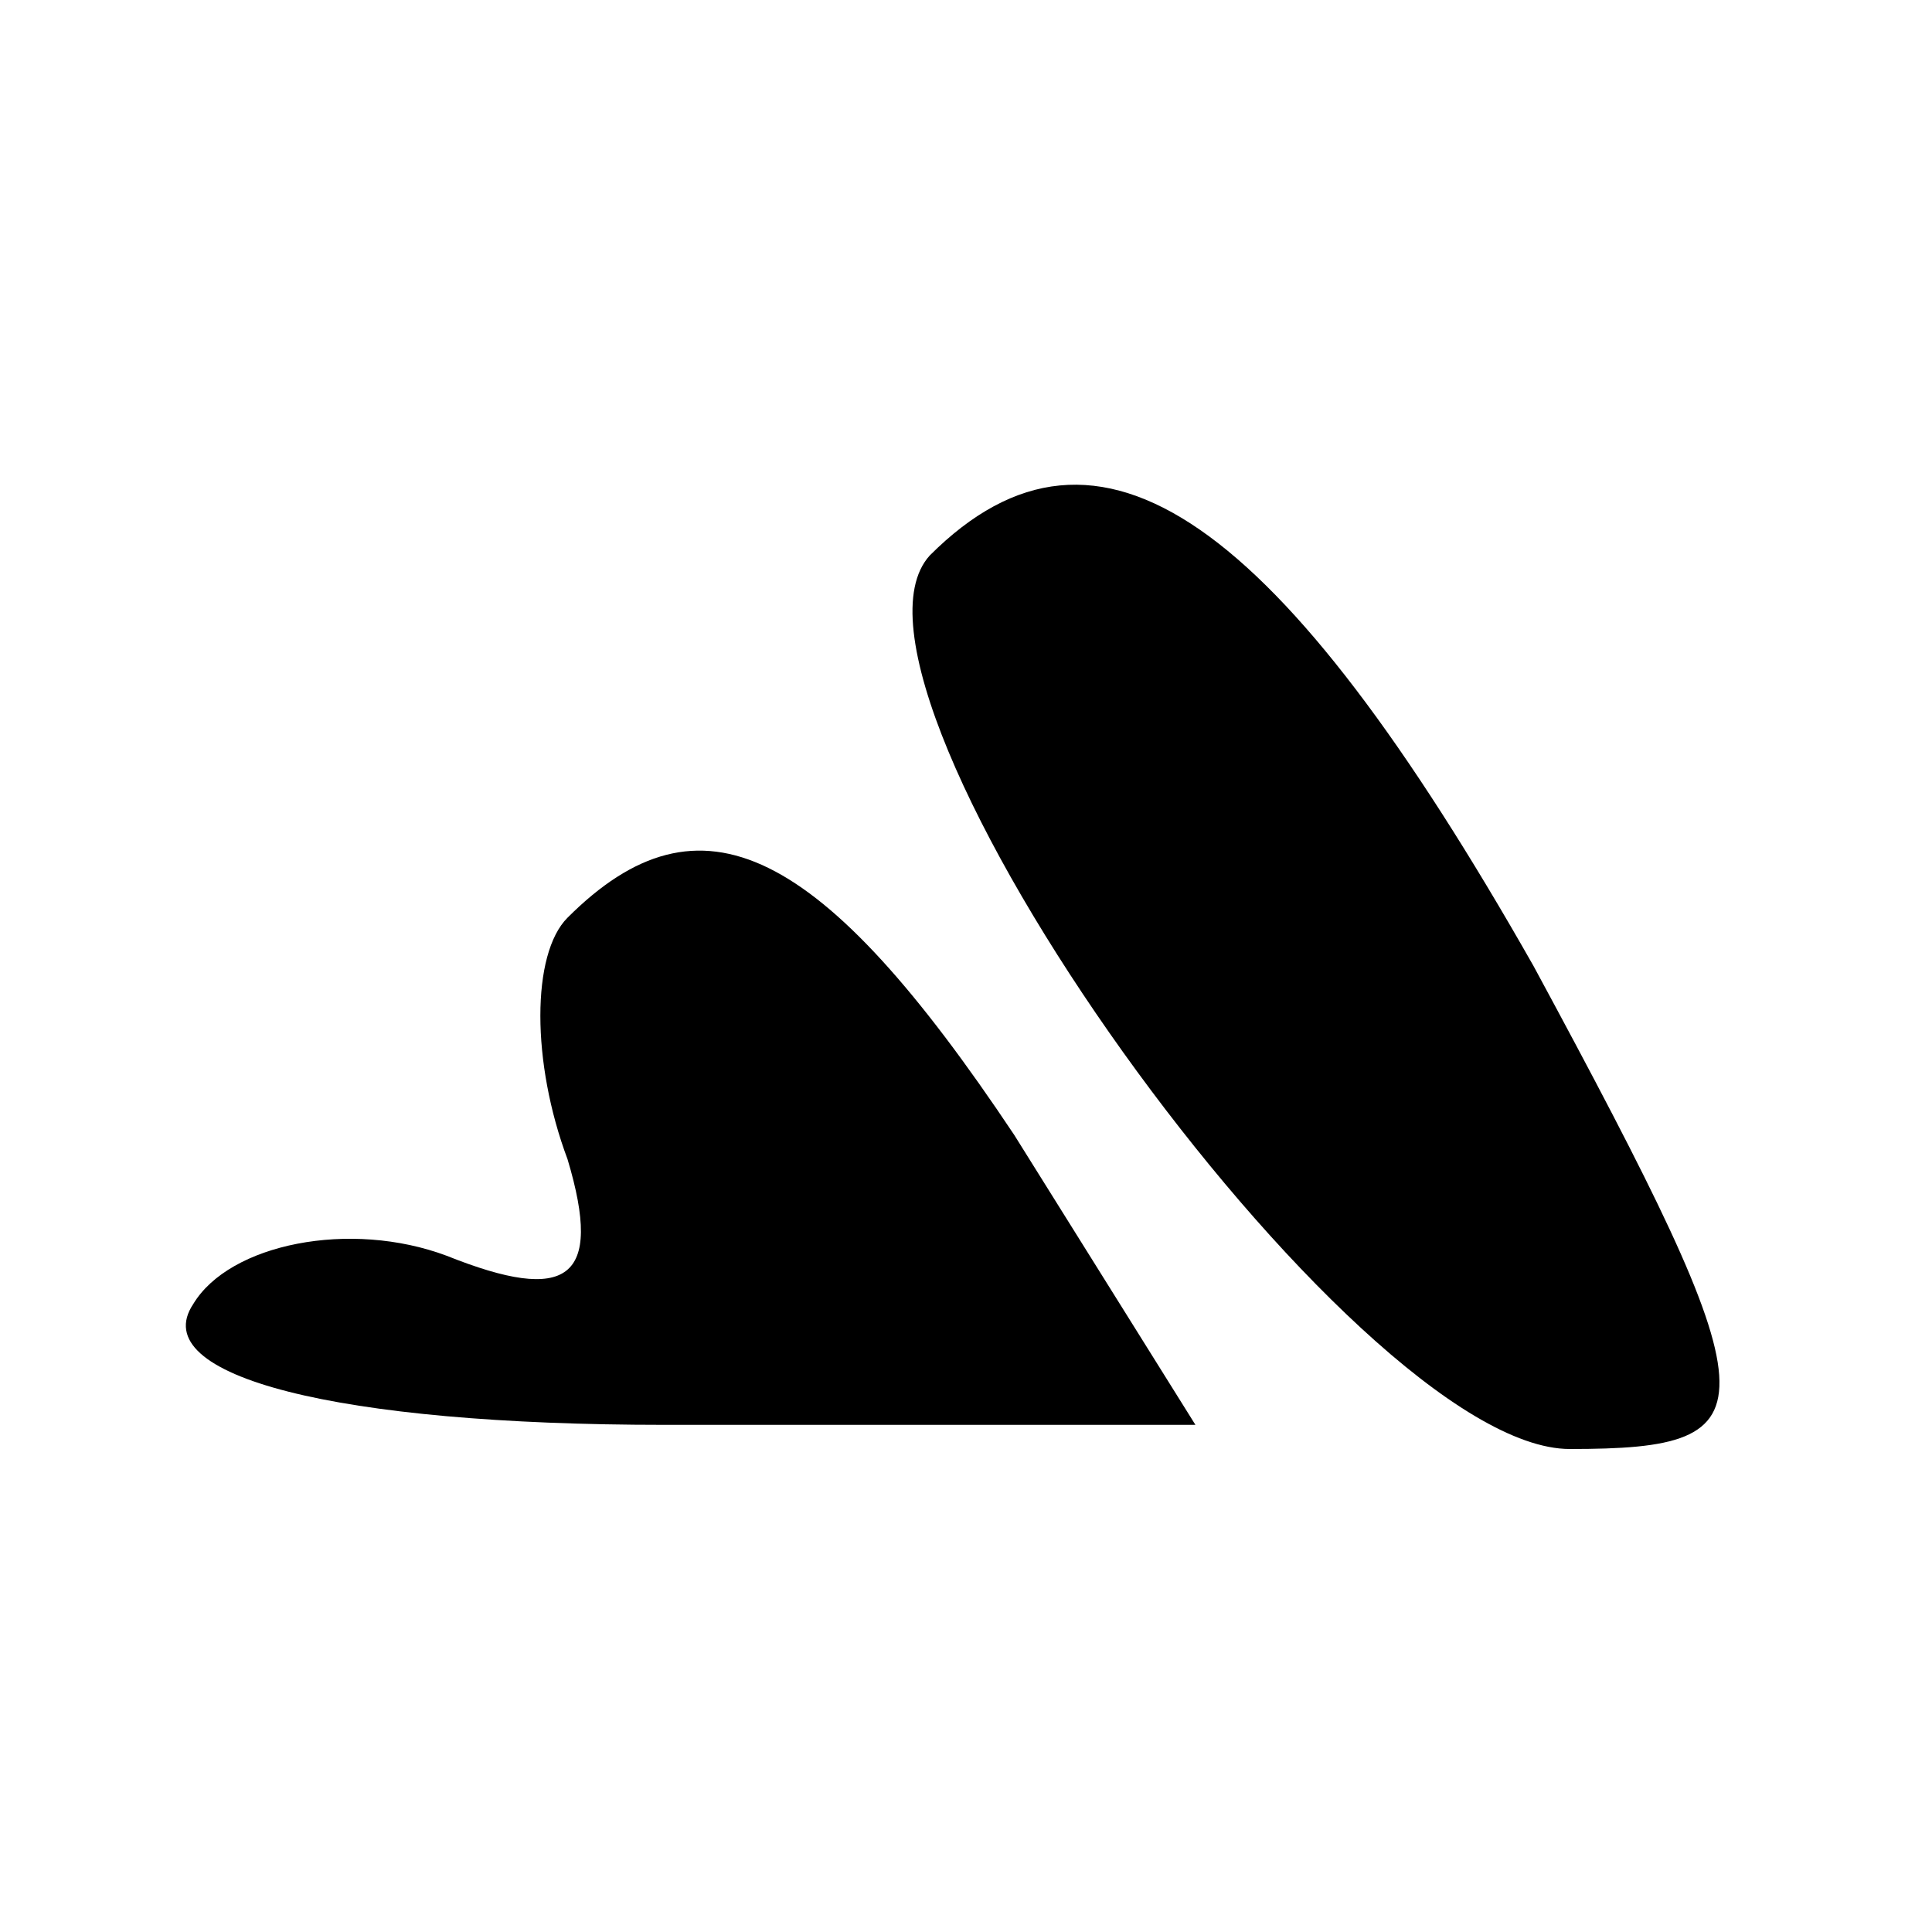
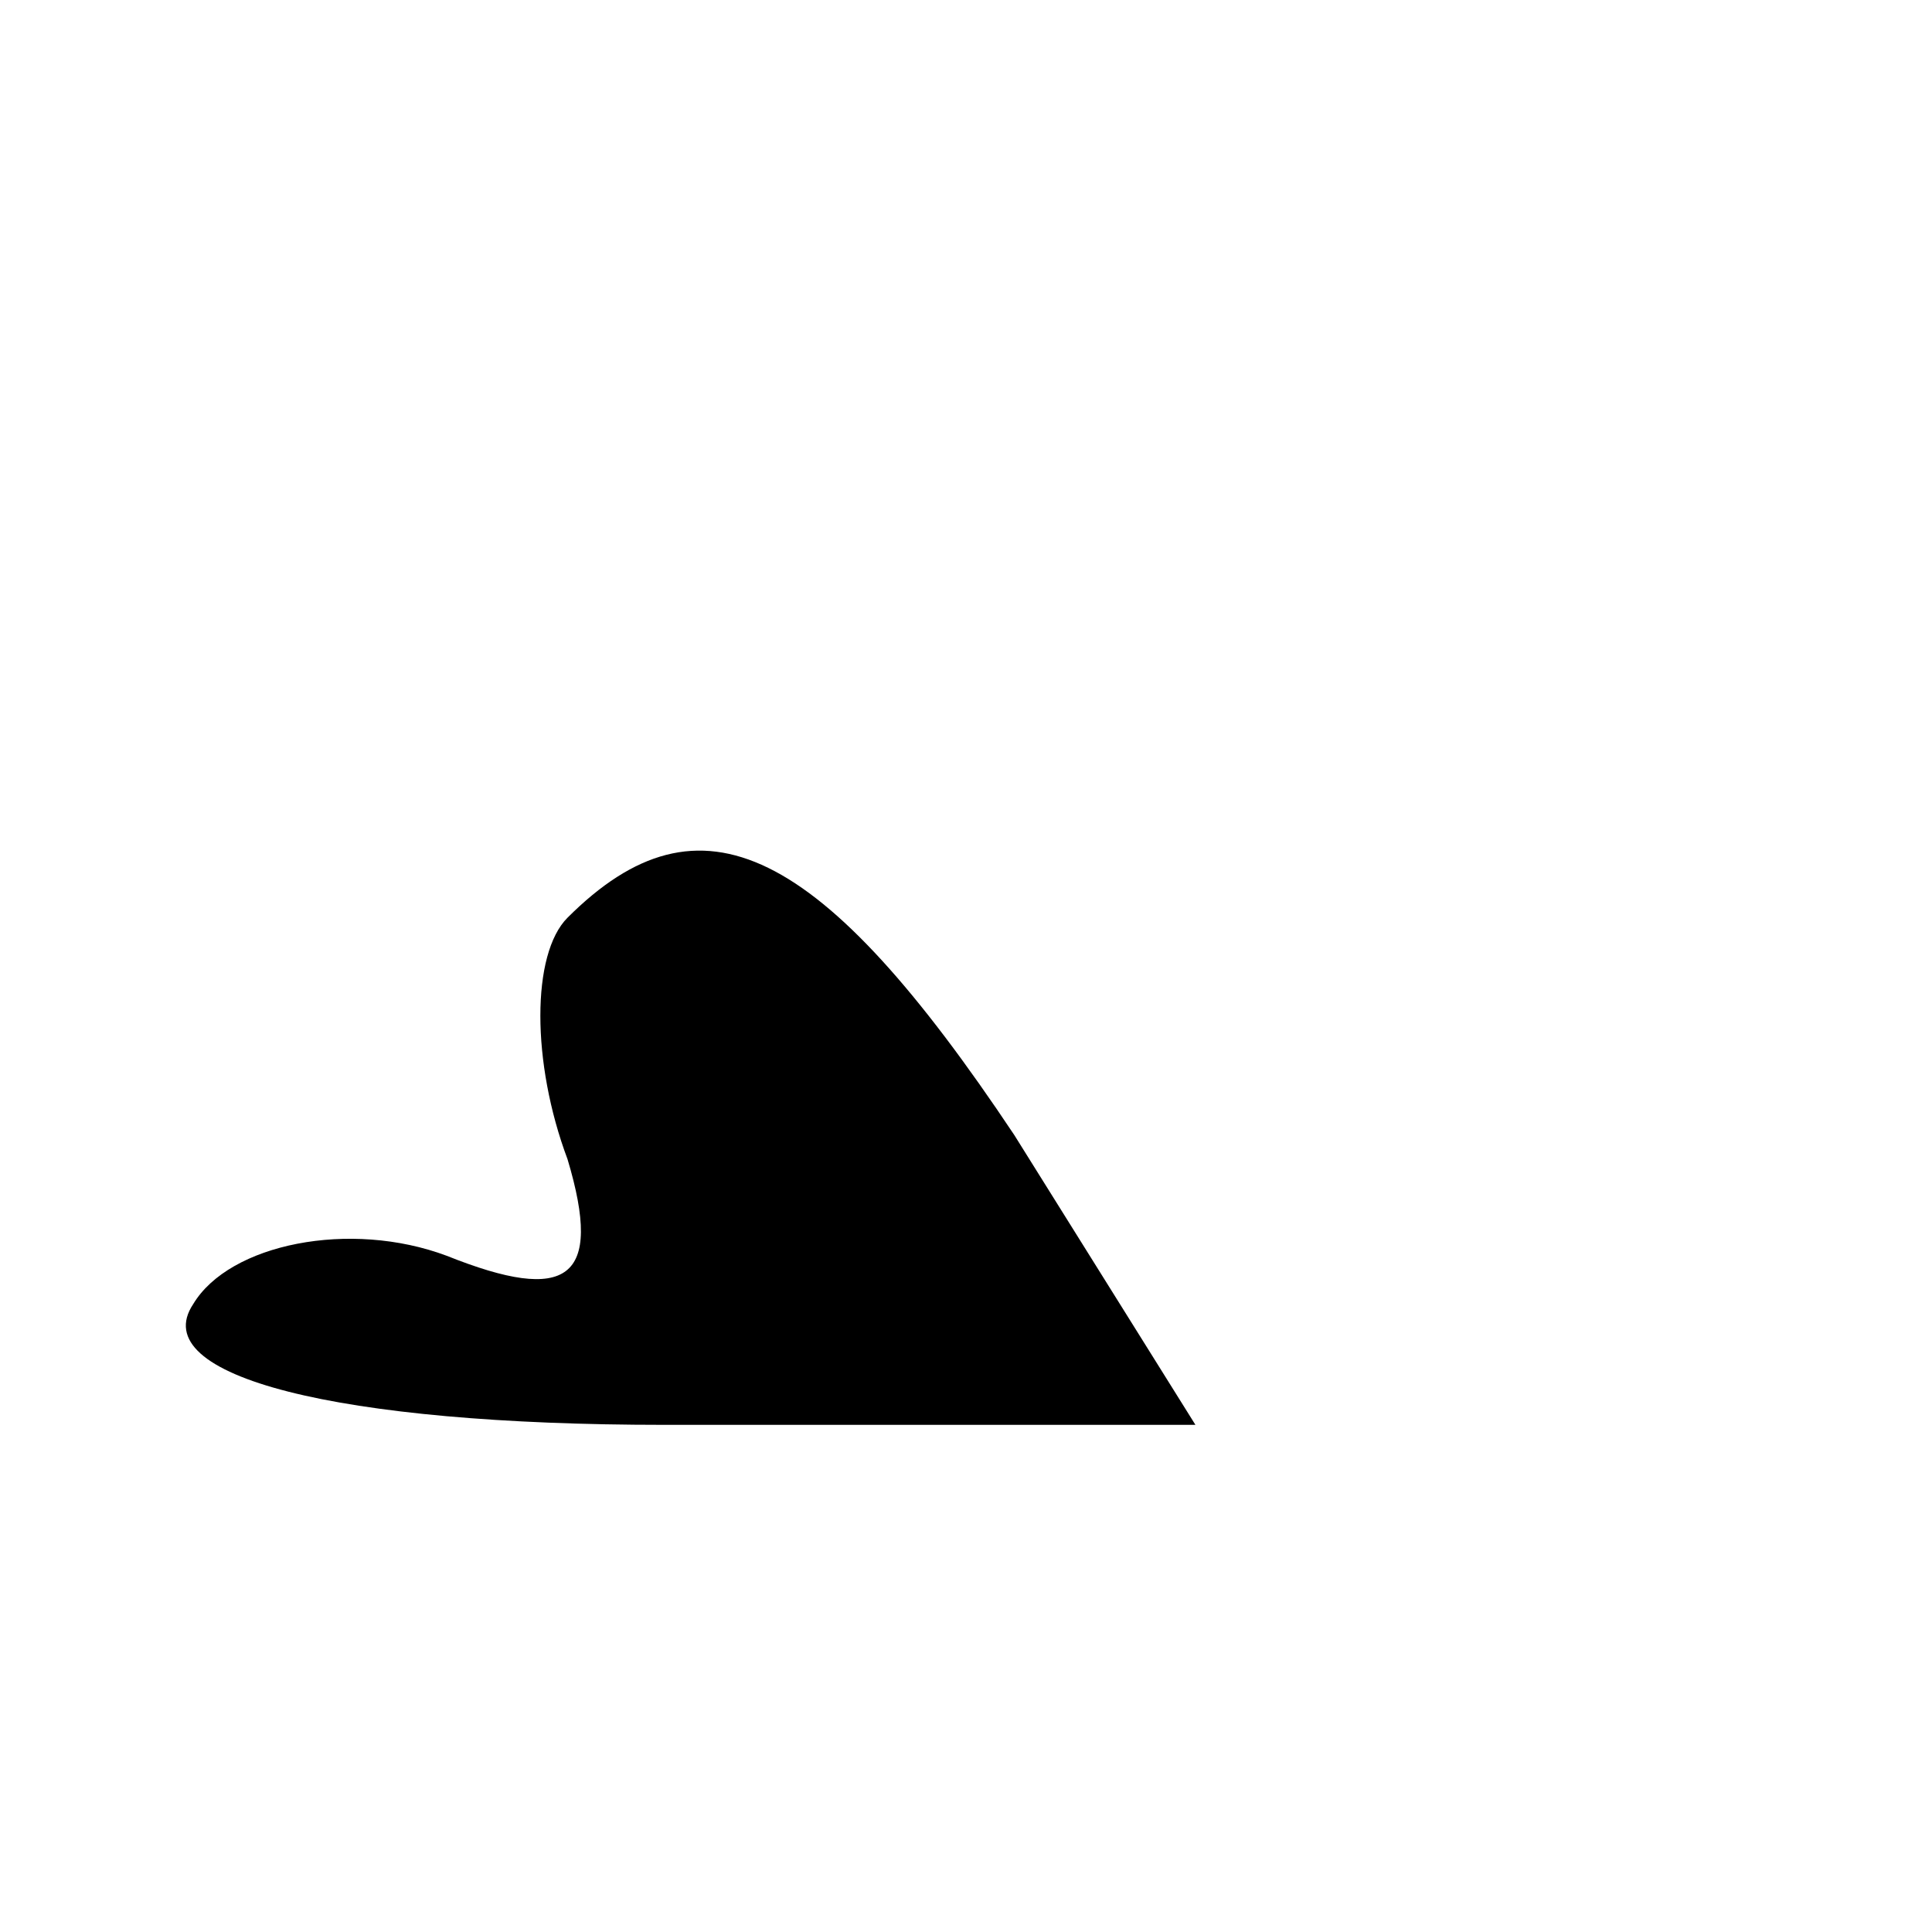
<svg xmlns="http://www.w3.org/2000/svg" version="1.0" width="16pt" height="16pt" viewBox="0 0 16 16" preserveAspectRatio="xMidYMid meet">
  <g transform="translate(0,16) scale(0.1,-0.1)" fill="#000000" stroke="none">
-     <path d="M77 114 c-10 -11 35 -74 53 -74 17 0 17 3 -3 40 -21 37 -36 48 -50 34z" />
    <path d="M47 84 c-3 -3 -3 -12 0 -20 3 -10 0 -12 -10 -8 -8 3 -18 1 -21 -4 -4 -6 12 -10 39 -10 l44 0 -15 24 c-16 24 -26 29 -37 18z" />
  </g>
</svg>